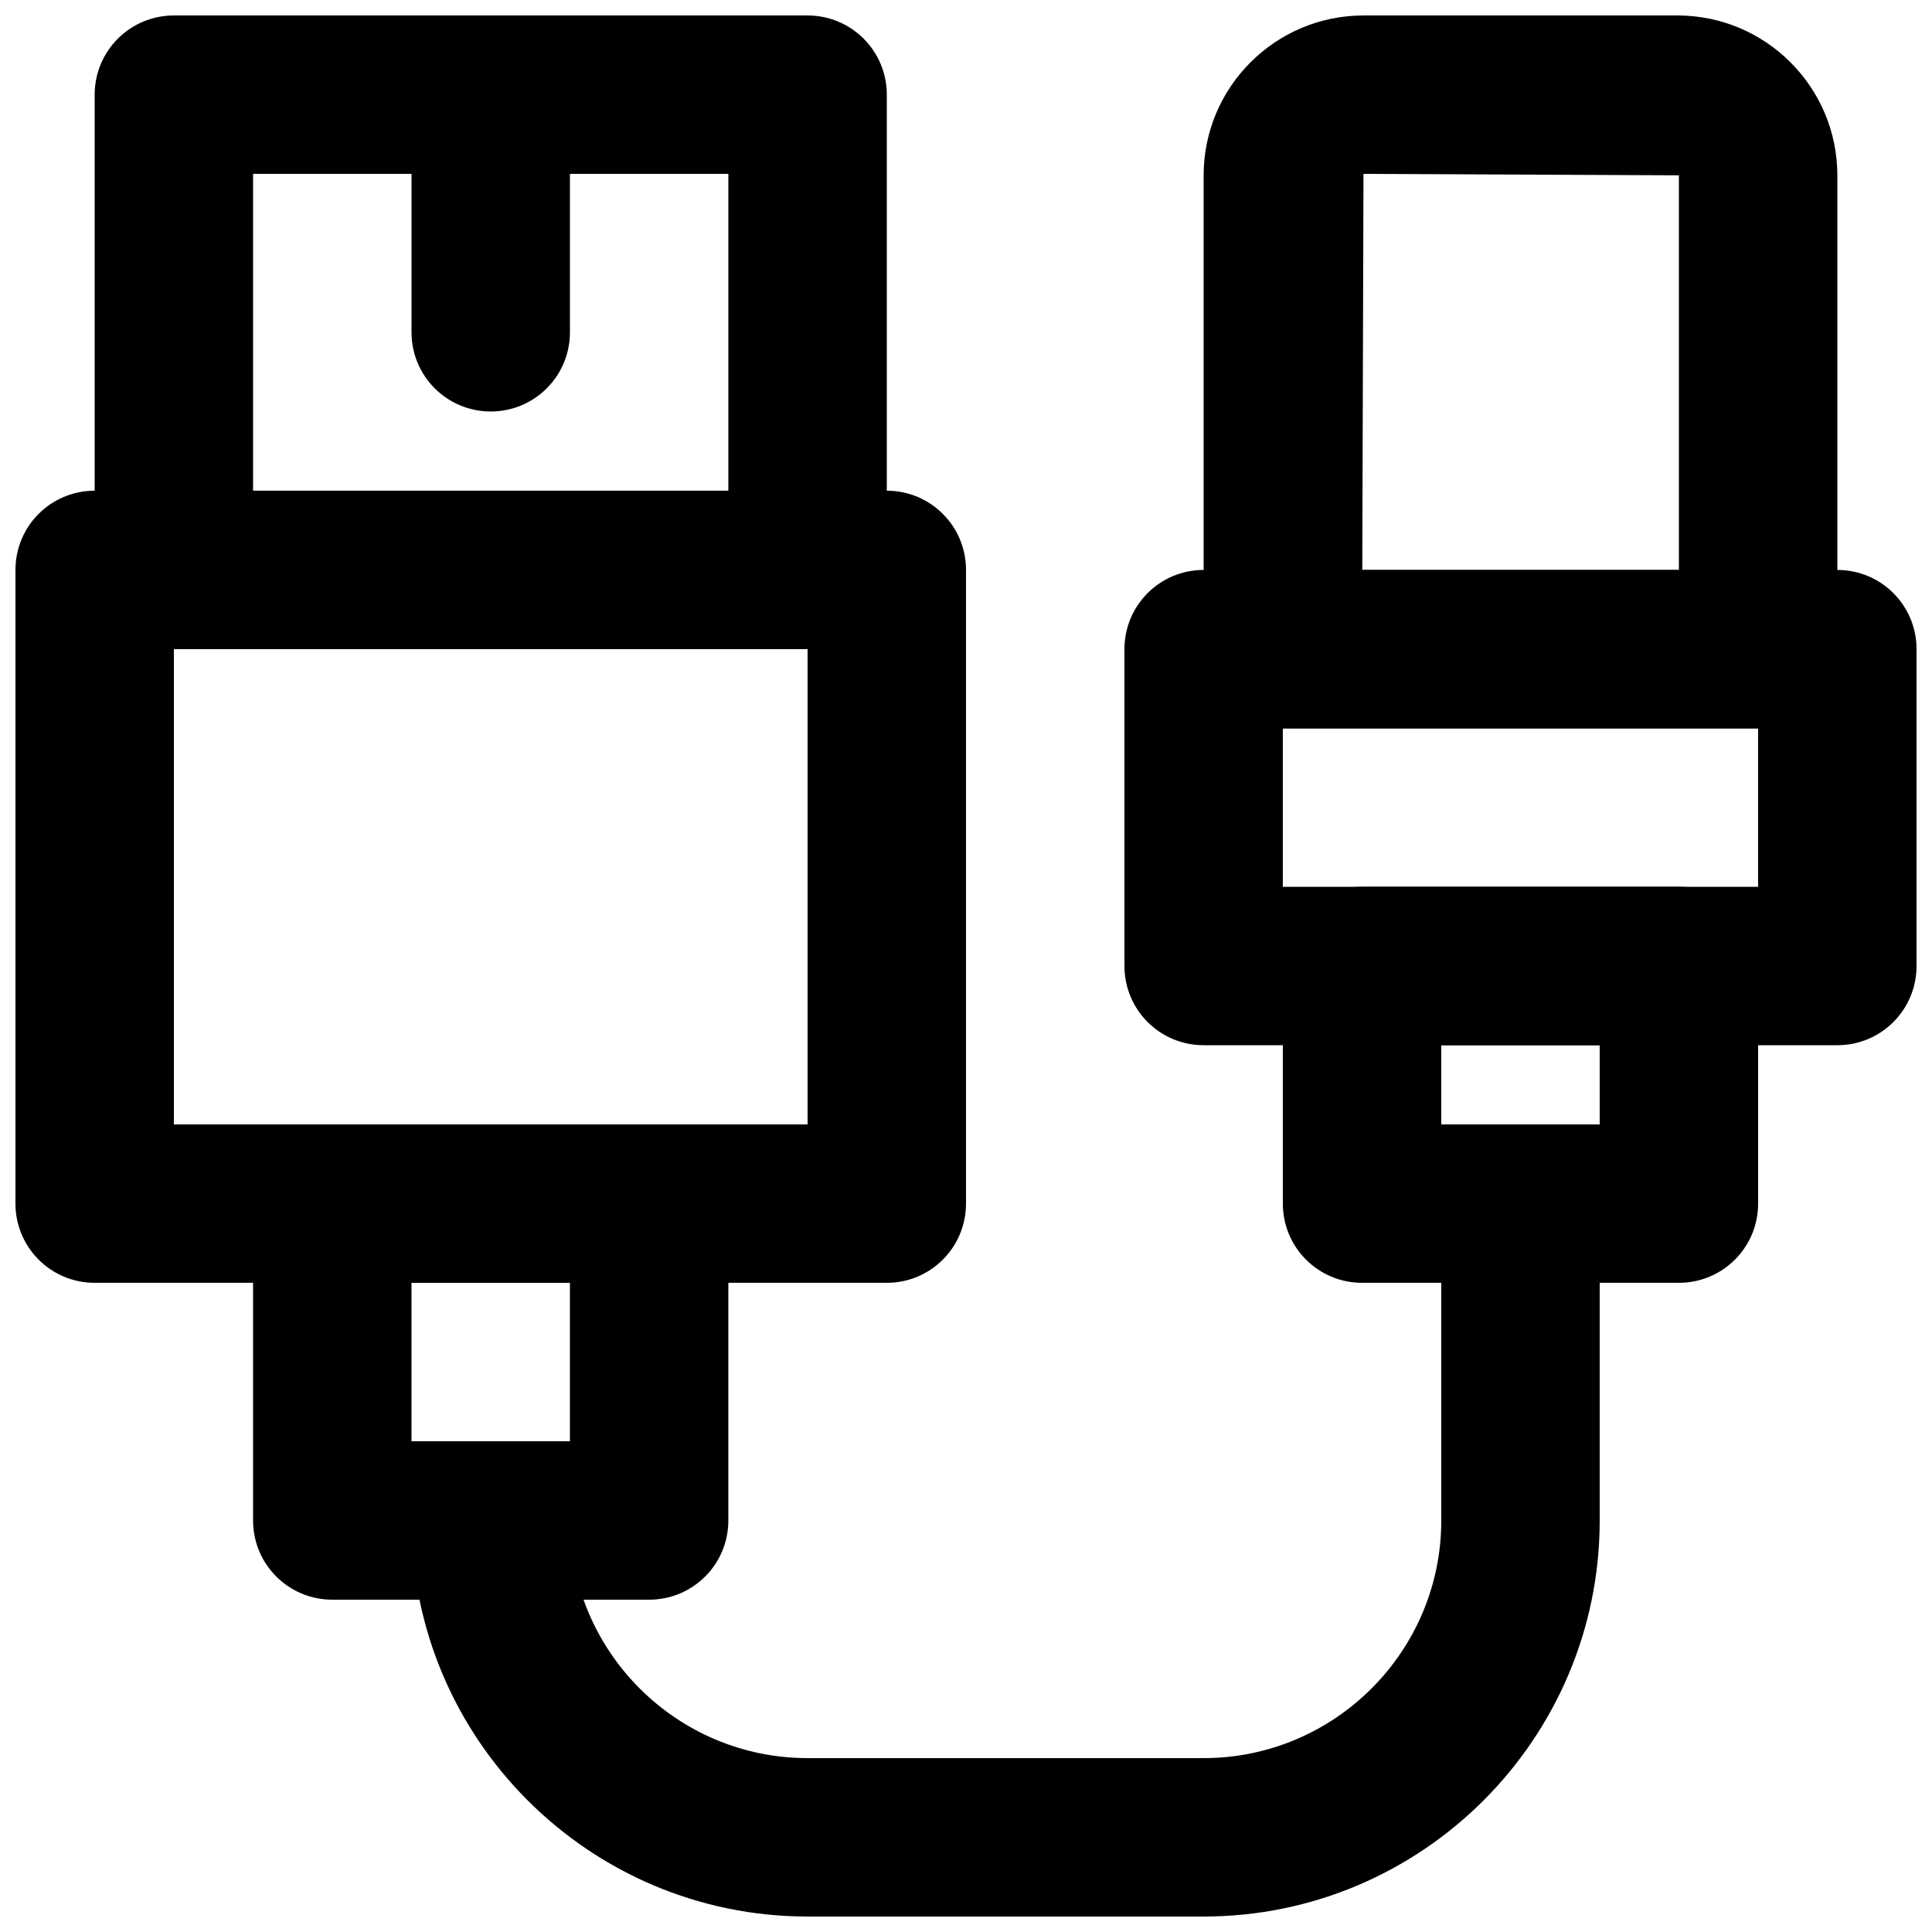
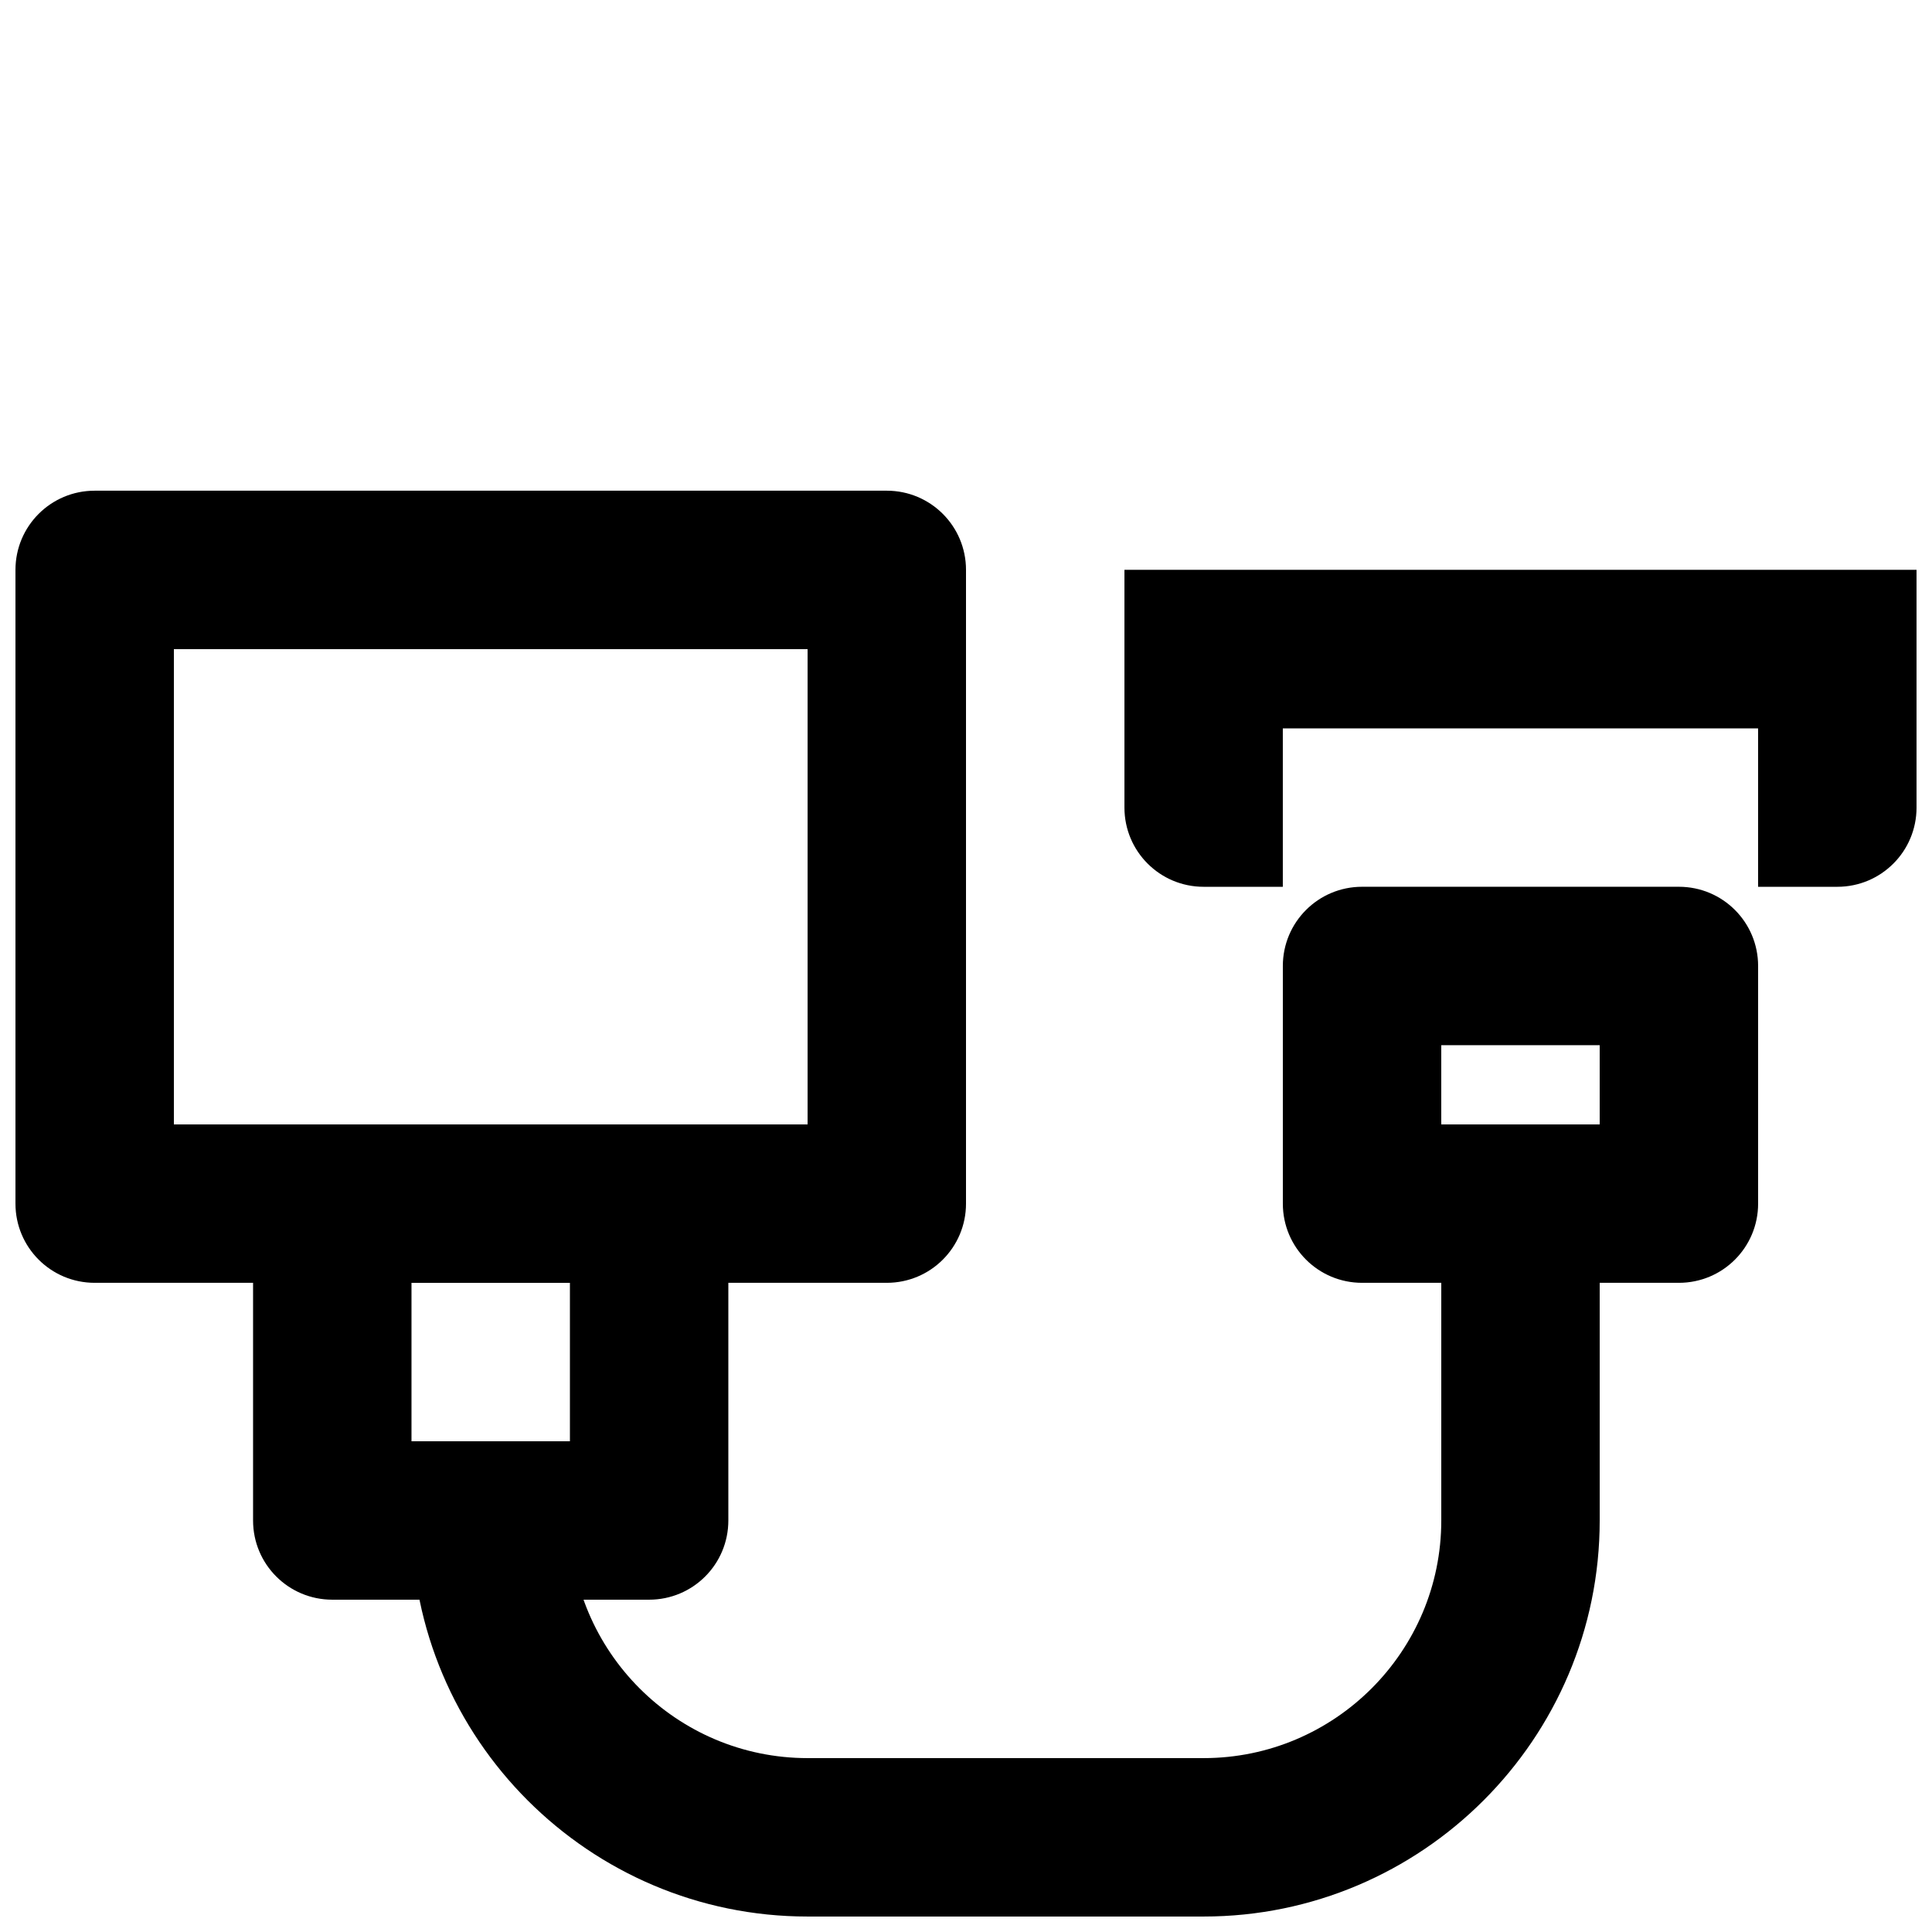
<svg xmlns="http://www.w3.org/2000/svg" width="800px" height="800px" version="1.1" viewBox="144 144 512 512">
  <defs>
    <clipPath id="f">
      <path d="m253 441h315v210.9h-315z" />
    </clipPath>
    <clipPath id="e">
      <path d="m148.09 274h251.91v210h-251.91z" />
    </clipPath>
    <clipPath id="d">
-       <path d="m169 148.09h211v168.91h-211z" />
-     </clipPath>
+       </clipPath>
    <clipPath id="c">
-       <path d="m253 148.09h43v105.91h-43z" />
-     </clipPath>
+       </clipPath>
    <clipPath id="b">
      <path d="m441 295h210.9v126h-210.9z" />
    </clipPath>
    <clipPath id="a">
      <path d="m462 148.09h169v189.91h-169z" />
    </clipPath>
  </defs>
  <g clip-path="url(#f)">
    <path d="m462.98 651.9h-104.96c-57.875 0-104.96-47.086-104.96-104.96 0-11.605 9.383-20.992 20.992-20.992s20.992 9.387 20.992 20.992c0 34.723 28.254 62.977 62.977 62.977h104.96c34.719 0 62.973-28.254 62.973-62.977v-83.965c0-11.609 9.387-20.992 20.992-20.992 11.609 0 20.992 9.383 20.992 20.992v83.965c0 57.875-47.082 104.96-104.96 104.96" fill-rule="evenodd" />
  </g>
  <g clip-path="url(#e)">
    <path d="m190.08 441.98h167.94v-125.95h-167.94zm188.93 41.98h-209.92c-11.609 0-20.992-9.383-20.992-20.988v-167.94c0-11.609 9.383-20.992 20.992-20.992h209.92c11.605 0 20.992 9.383 20.992 20.992v167.94c0 11.605-9.387 20.988-20.992 20.988z" fill-rule="evenodd" />
  </g>
  <g clip-path="url(#d)">
    <path d="m211.07 274.05h125.95v-83.969h-125.95zm146.95 41.984h-167.94c-11.609 0-20.992-9.383-20.992-20.992v-125.95c0-11.609 9.383-20.992 20.992-20.992h167.94c11.605 0 20.992 9.383 20.992 20.992v125.95c0 11.609-9.387 20.992-20.992 20.992z" fill-rule="evenodd" />
  </g>
  <g clip-path="url(#c)">
    <path d="m274.05 253.05c-11.609 0-20.992-9.383-20.992-20.992v-62.977c0-11.609 9.383-20.992 20.992-20.992s20.992 9.383 20.992 20.992v62.977c0 11.609-9.383 20.992-20.992 20.992" fill-rule="evenodd" />
  </g>
  <path d="m253.05 525.95h41.984v-41.984h-41.984zm62.977 41.984h-83.969c-11.609 0-20.992-9.383-20.992-20.992v-83.965c0-11.609 9.383-20.992 20.992-20.992h83.969c11.609 0 20.992 9.383 20.992 20.992v83.965c0 11.609-9.383 20.992-20.992 20.992z" fill-rule="evenodd" />
  <g clip-path="url(#b)">
-     <path d="m483.96 379.01h125.95v-41.984h-125.95zm146.95 41.984h-167.93c-11.609 0-20.992-9.387-20.992-20.992v-83.969c0-11.609 9.383-20.992 20.992-20.992h167.93c11.609 0 20.992 9.383 20.992 20.992v83.969c0 11.605-9.383 20.992-20.992 20.992z" fill-rule="evenodd" />
+     <path d="m483.96 379.01h125.95v-41.984h-125.95m146.95 41.984h-167.93c-11.609 0-20.992-9.387-20.992-20.992v-83.969c0-11.609 9.383-20.992 20.992-20.992h167.93c11.609 0 20.992 9.383 20.992 20.992v83.969c0 11.605-9.383 20.992-20.992 20.992z" fill-rule="evenodd" />
  </g>
  <g clip-path="url(#a)">
-     <path d="m505.02 295.04h83.906v-104.58l-83.59-0.379zm104.9 41.984h-125.95c-11.609 0-20.992-9.383-20.992-20.992v-125.57c0-23.367 18.996-42.363 42.363-42.363h83.211c23.363 0 42.363 18.996 42.363 42.363v125.57c0 11.609-9.383 20.992-20.992 20.992z" fill-rule="evenodd" />
-   </g>
+     </g>
  <path d="m525.95 441.98h41.984v-20.992h-41.984zm62.977 41.98h-83.969c-11.605 0-20.992-9.383-20.992-20.988v-62.977c0-11.609 9.387-20.992 20.992-20.992h83.969c11.609 0 20.992 9.383 20.992 20.992v62.977c0 11.605-9.383 20.988-20.992 20.988z" fill-rule="evenodd" />
</svg>